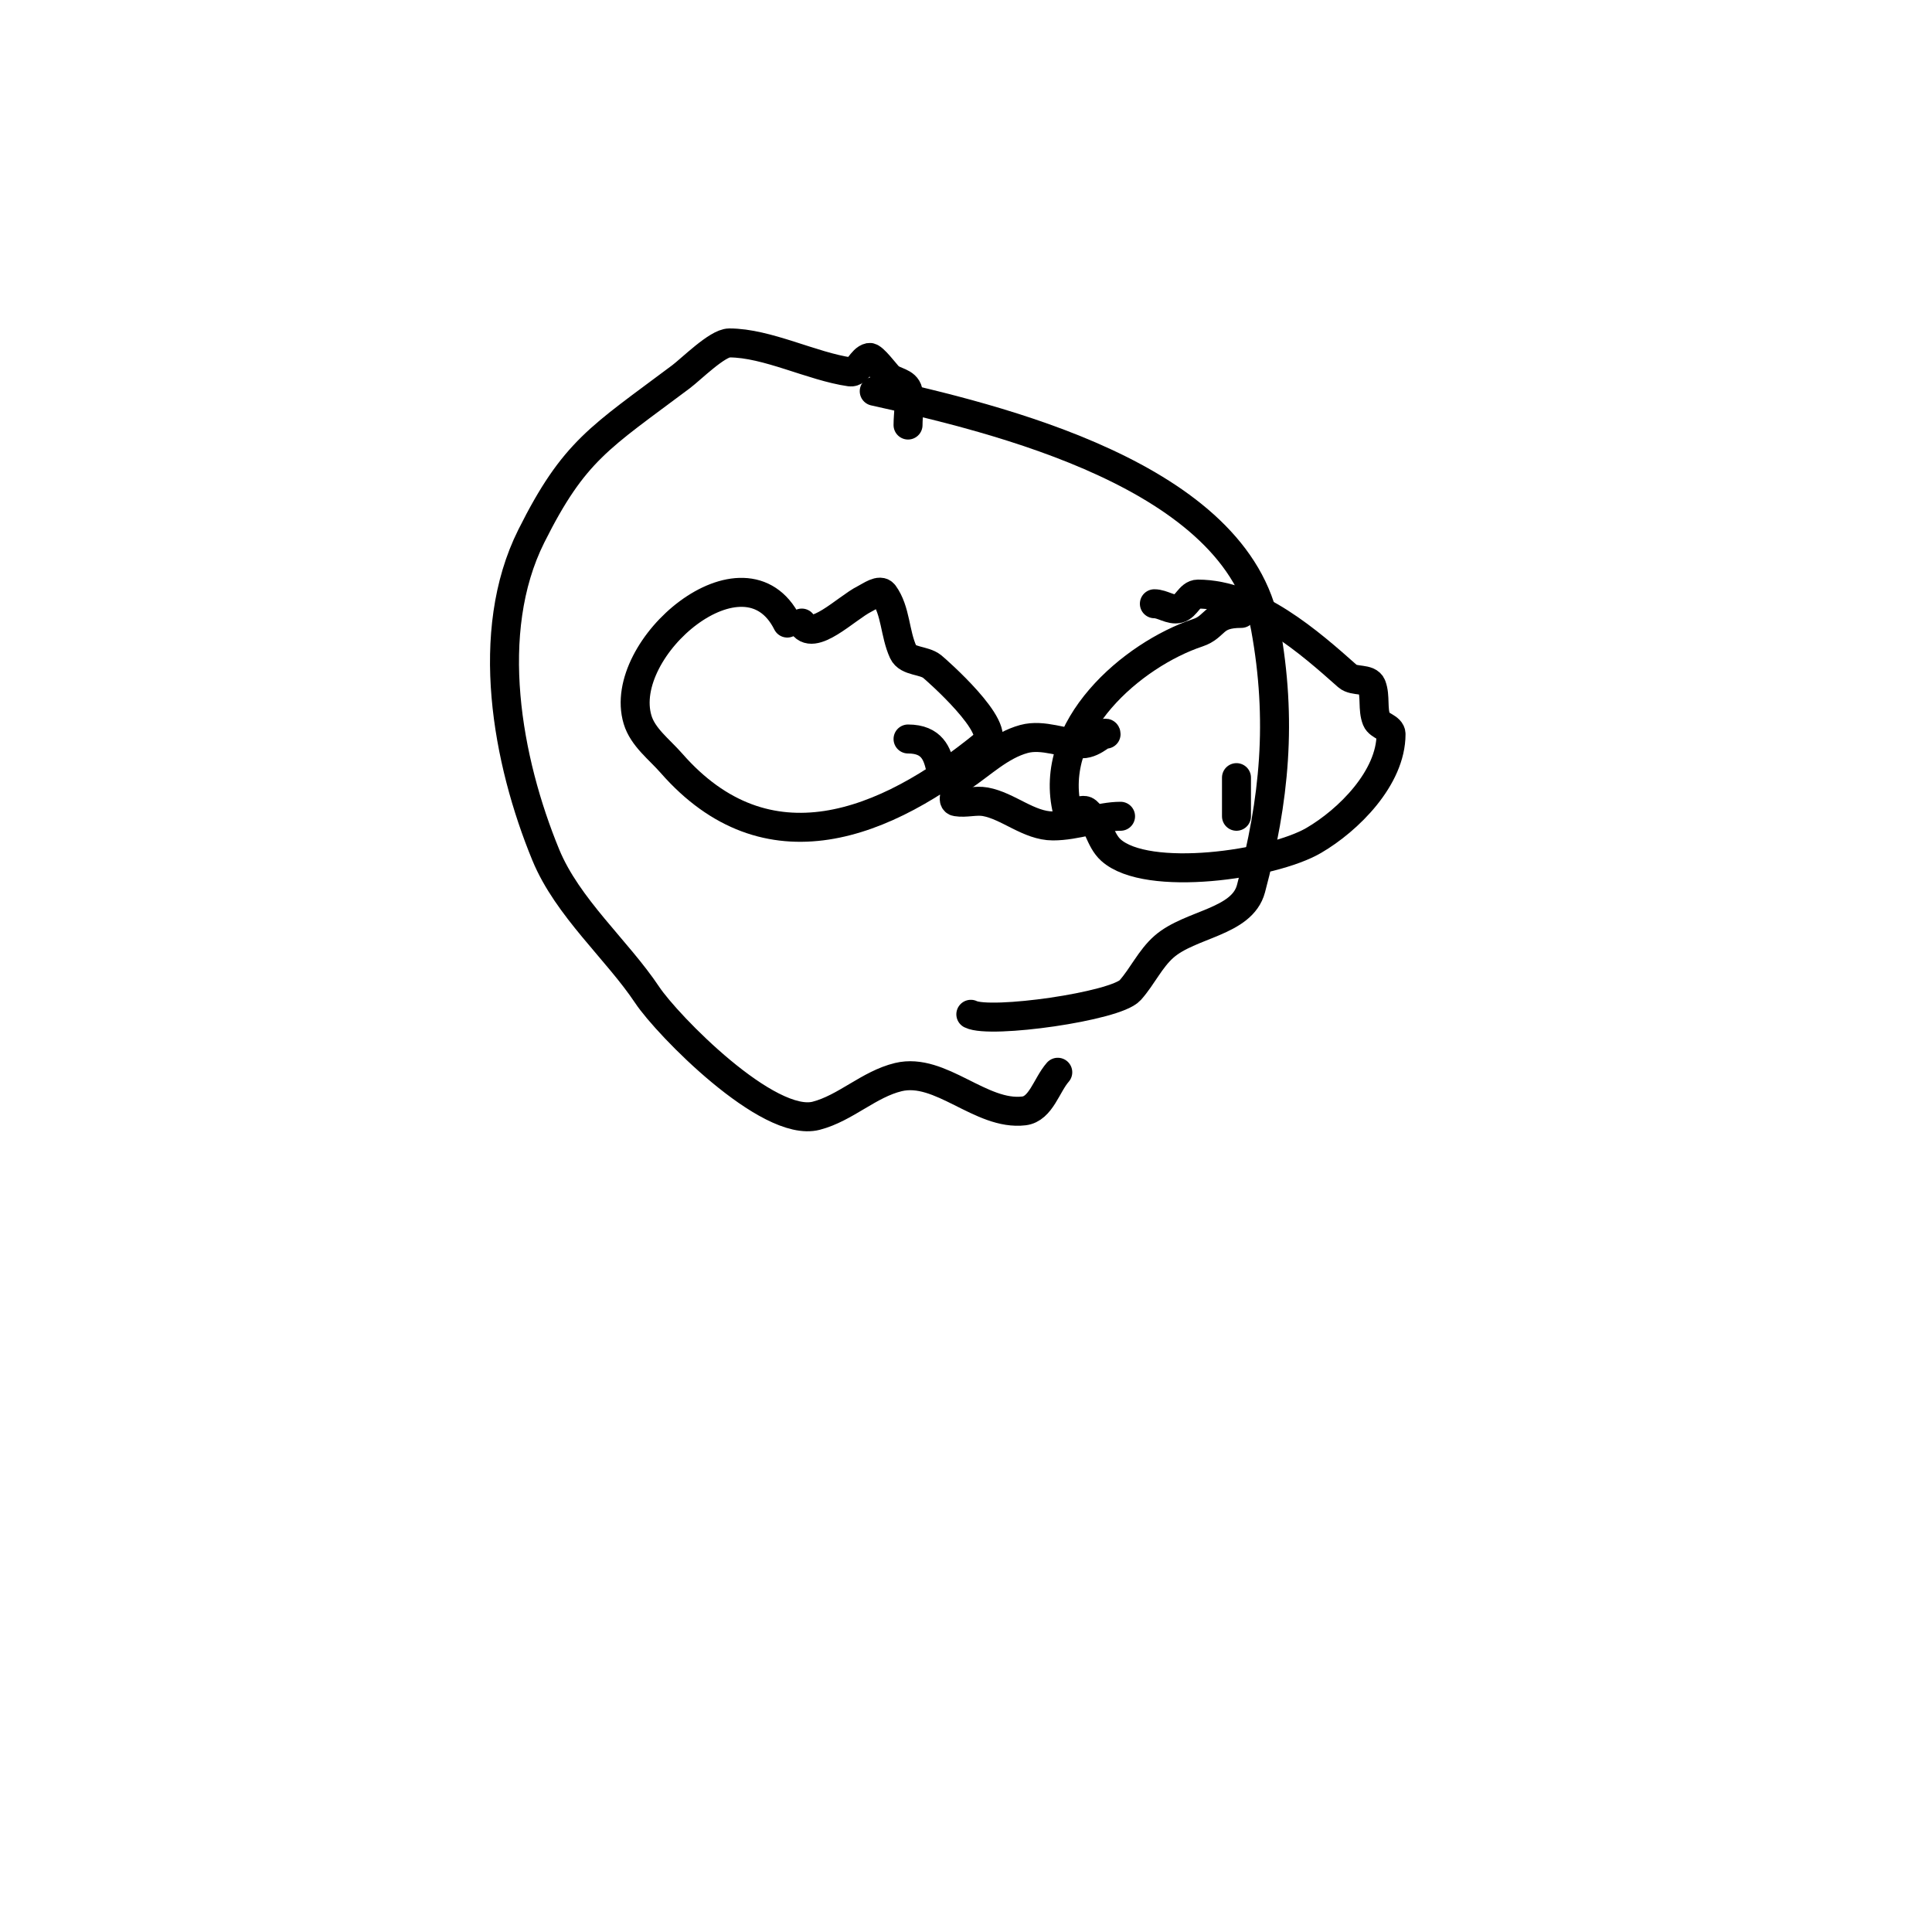
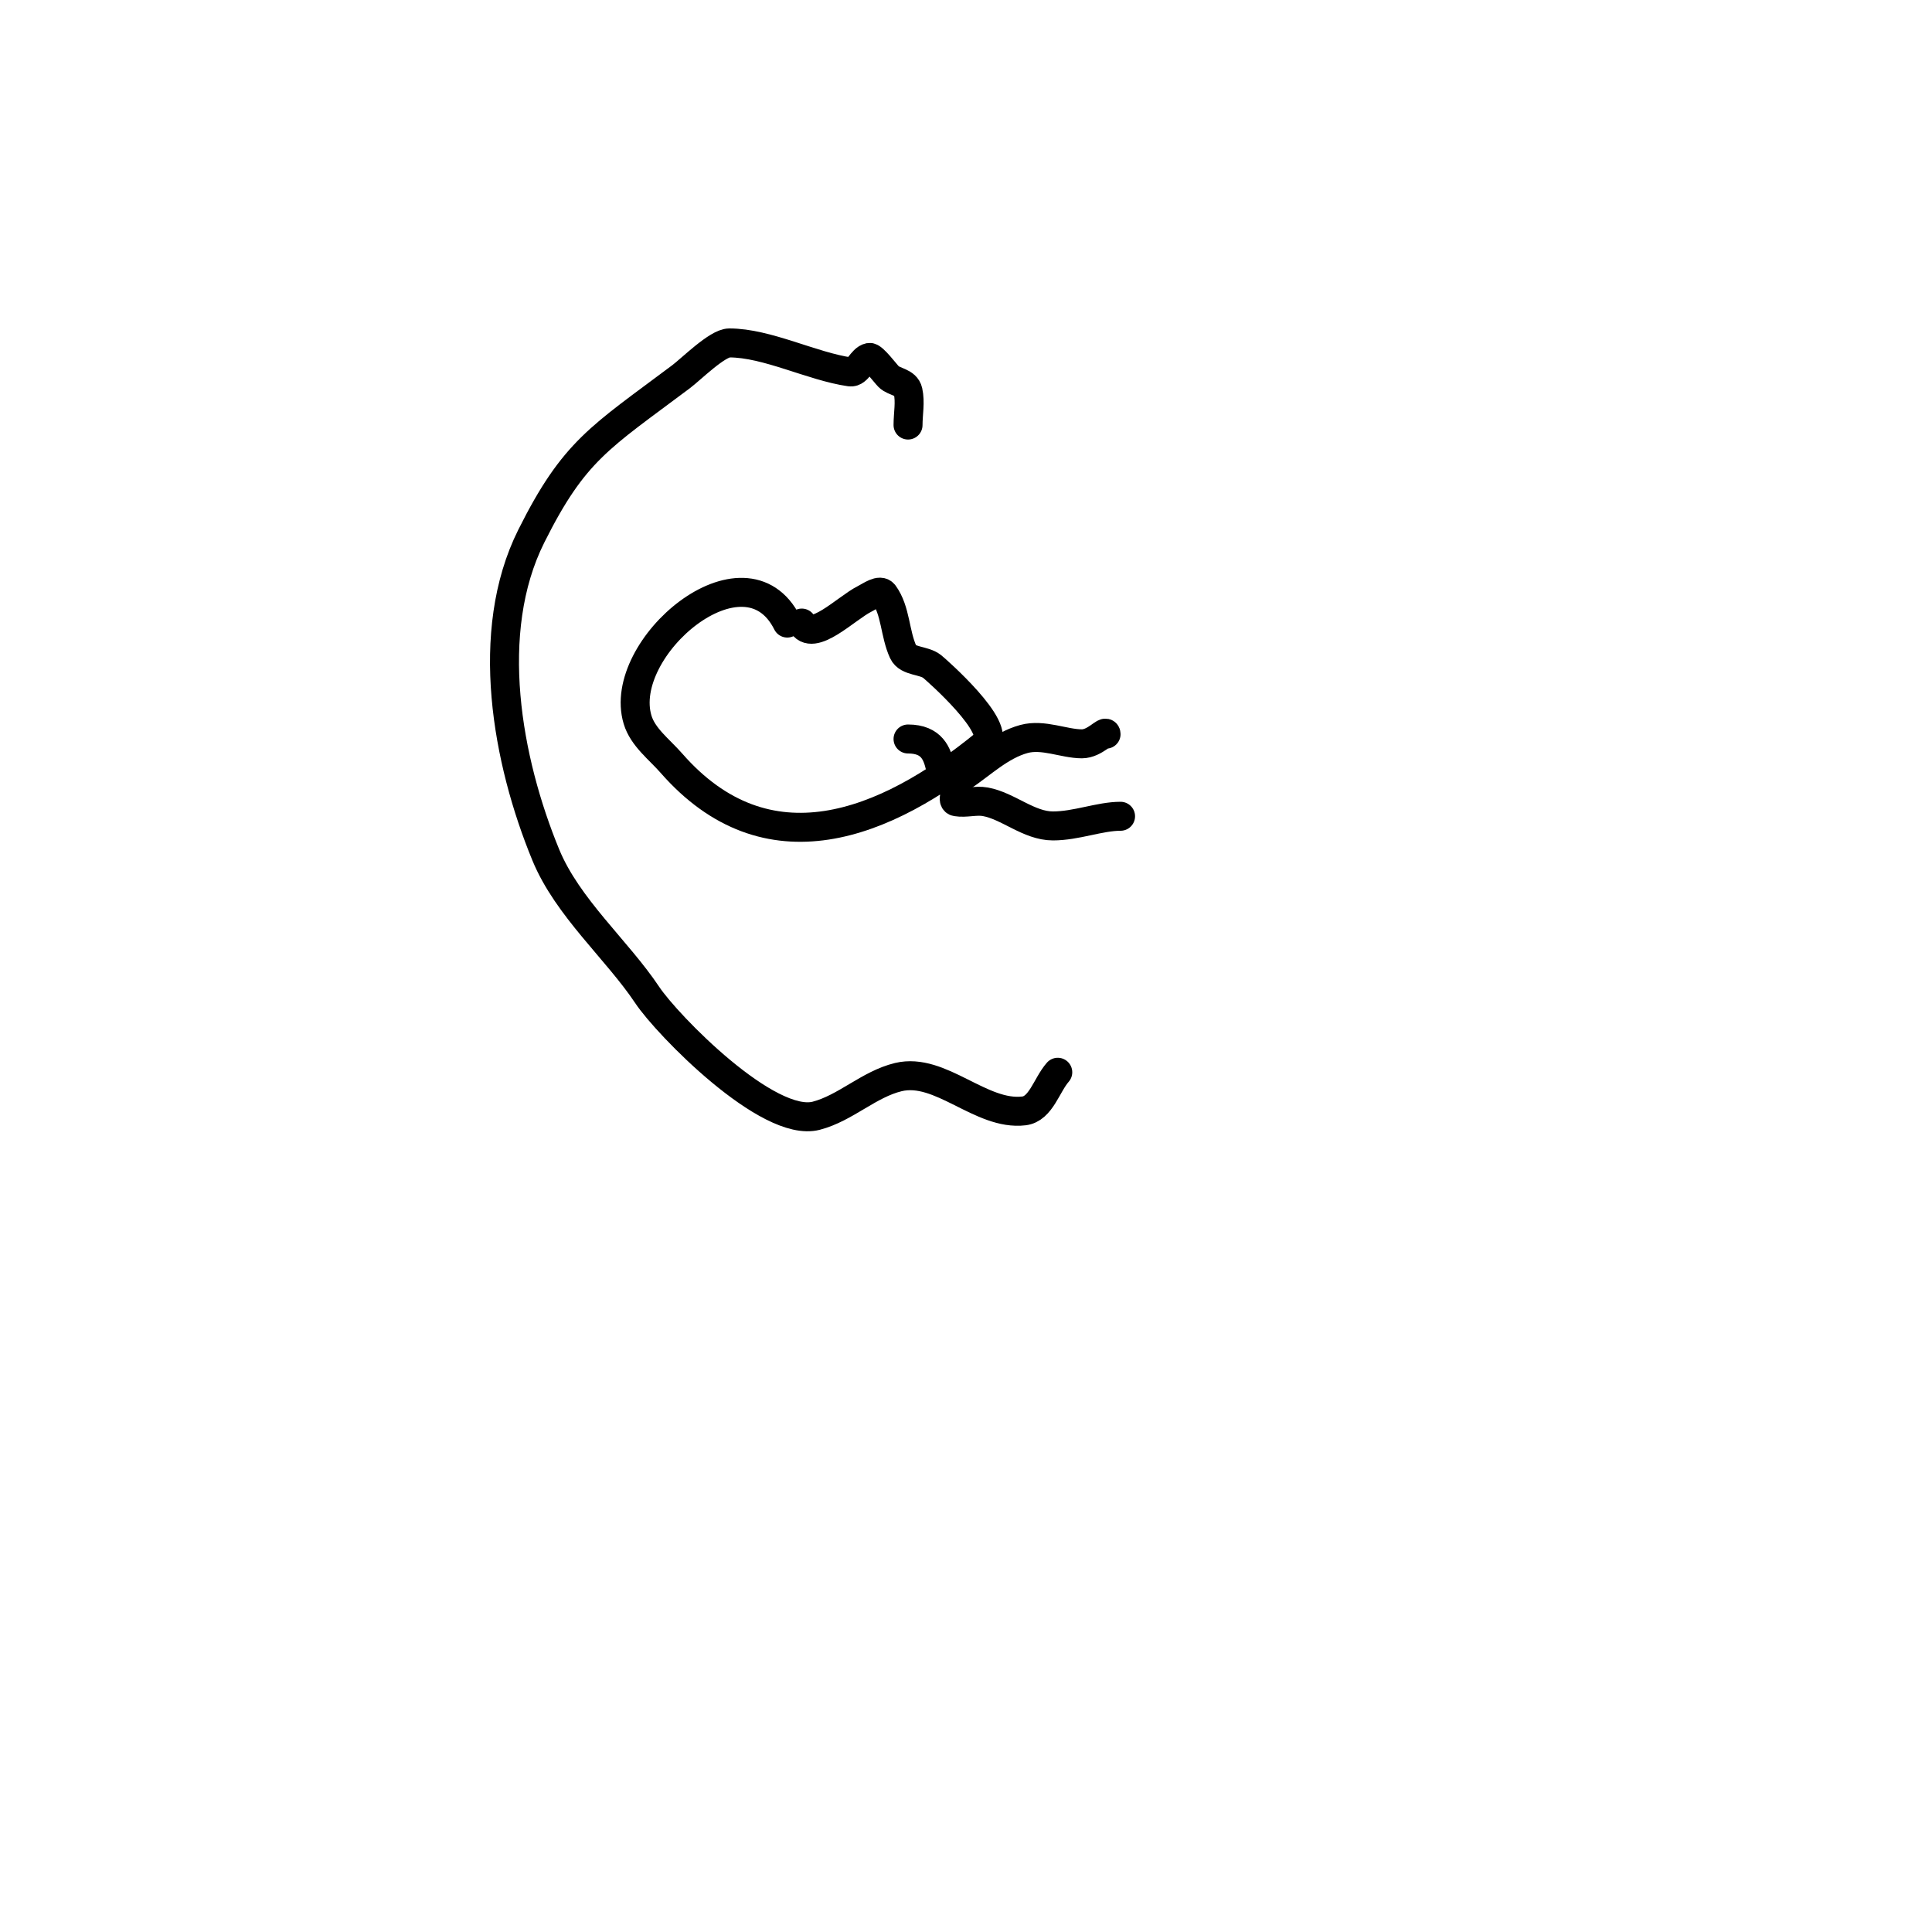
<svg xmlns="http://www.w3.org/2000/svg" viewBox="0 0 400 400" version="1.1">
  <g fill="none" stroke="#000000" stroke-width="6" stroke-linecap="round" stroke-linejoin="round">
    <path d="M188,88c0,-2.333 0.506,-4.722 0,-7c-0.431,-1.938 -2.883,-1.883 -4,-3c-0.711,-0.711 -3.262,-4.148 -4,-4c-1.634,0.327 -2.35,3.236 -4,3c-7.876,-1.125 -17.168,-6 -25,-6c-2.482,0 -7.935,5.452 -10,7c-16.822,12.616 -22.133,15.265 -31,33c-9.95,19.9 -5.012,46.543 3,66c4.488,10.9 14.776,19.664 21,29c4.143,6.214 25.013,27.605 35,25c6.06,-1.581 10.91,-6.538 17,-8c8.727,-2.095 17.089,8.069 26,7c3.518,-0.422 4.667,-5.333 7,-8" />
-     <path d="M219,222" />
-     <path d="M256,169l0,-8" />
-     <path d="M181,81c25.124,5.583 75.262,17.44 81,49c3.479,19.134 1.921,35.546 -3,54c-1.858,6.968 -12.573,7.251 -18,12c-2.86,2.503 -4.475,6.159 -7,9c-3.012,3.388 -28.958,7.021 -33,5" />
    <path d="M163,129c-8.759,-17.519 -35.458,5.141 -31,20c1.092,3.64 4.497,6.14 7,9c19.785,22.612 44.188,13.028 65,-4c3.799,-3.108 -10.297,-15.438 -11,-16c-1.746,-1.397 -5.063,-0.97 -6,-3c-1.767,-3.828 -1.52,-8.59 -4,-12c-0.808,-1.111 -2.771,0.385 -4,1c-3.805,1.903 -10.899,9.203 -13,5" />
    <path d="M260,306" />
-     <path d="M261,136" />
-     <path d="M257,127c-6.049,0 -5.184,2.728 -9,4c-13.477,4.492 -31.339,19.645 -27,37c0.323,1.294 3.003,-0.886 4,0c2.35,2.089 2.663,5.896 5,8c7.499,6.749 33.315,3.066 42,-2c7.17,-4.182 16,-12.935 16,-22c0,-1.414 -2.475,-1.687 -3,-3c-0.875,-2.188 -0.172,-4.793 -1,-7c-0.63,-1.681 -3.658,-0.807 -5,-2c-7.767,-6.904 -19.186,-17 -31,-17c-1.667,0 -2.383,2.596 -4,3c-1.649,0.412 -3.3,-1 -5,-1" />
    <path d="M188,153c10.042,0 4.028,12.648 11,8c4.234,-2.822 8.091,-6.661 13,-8c3.976,-1.084 8.291,1 12,1c2.73,0 5,-3.022 5,-2" />
    <path d="M198,163c0,1 -0.986,2.836 0,3c1.973,0.329 4.032,-0.358 6,0c4.742,0.862 9.002,5 14,5c4.835,0 9.678,-2 14,-2" />
  </g>
</svg>